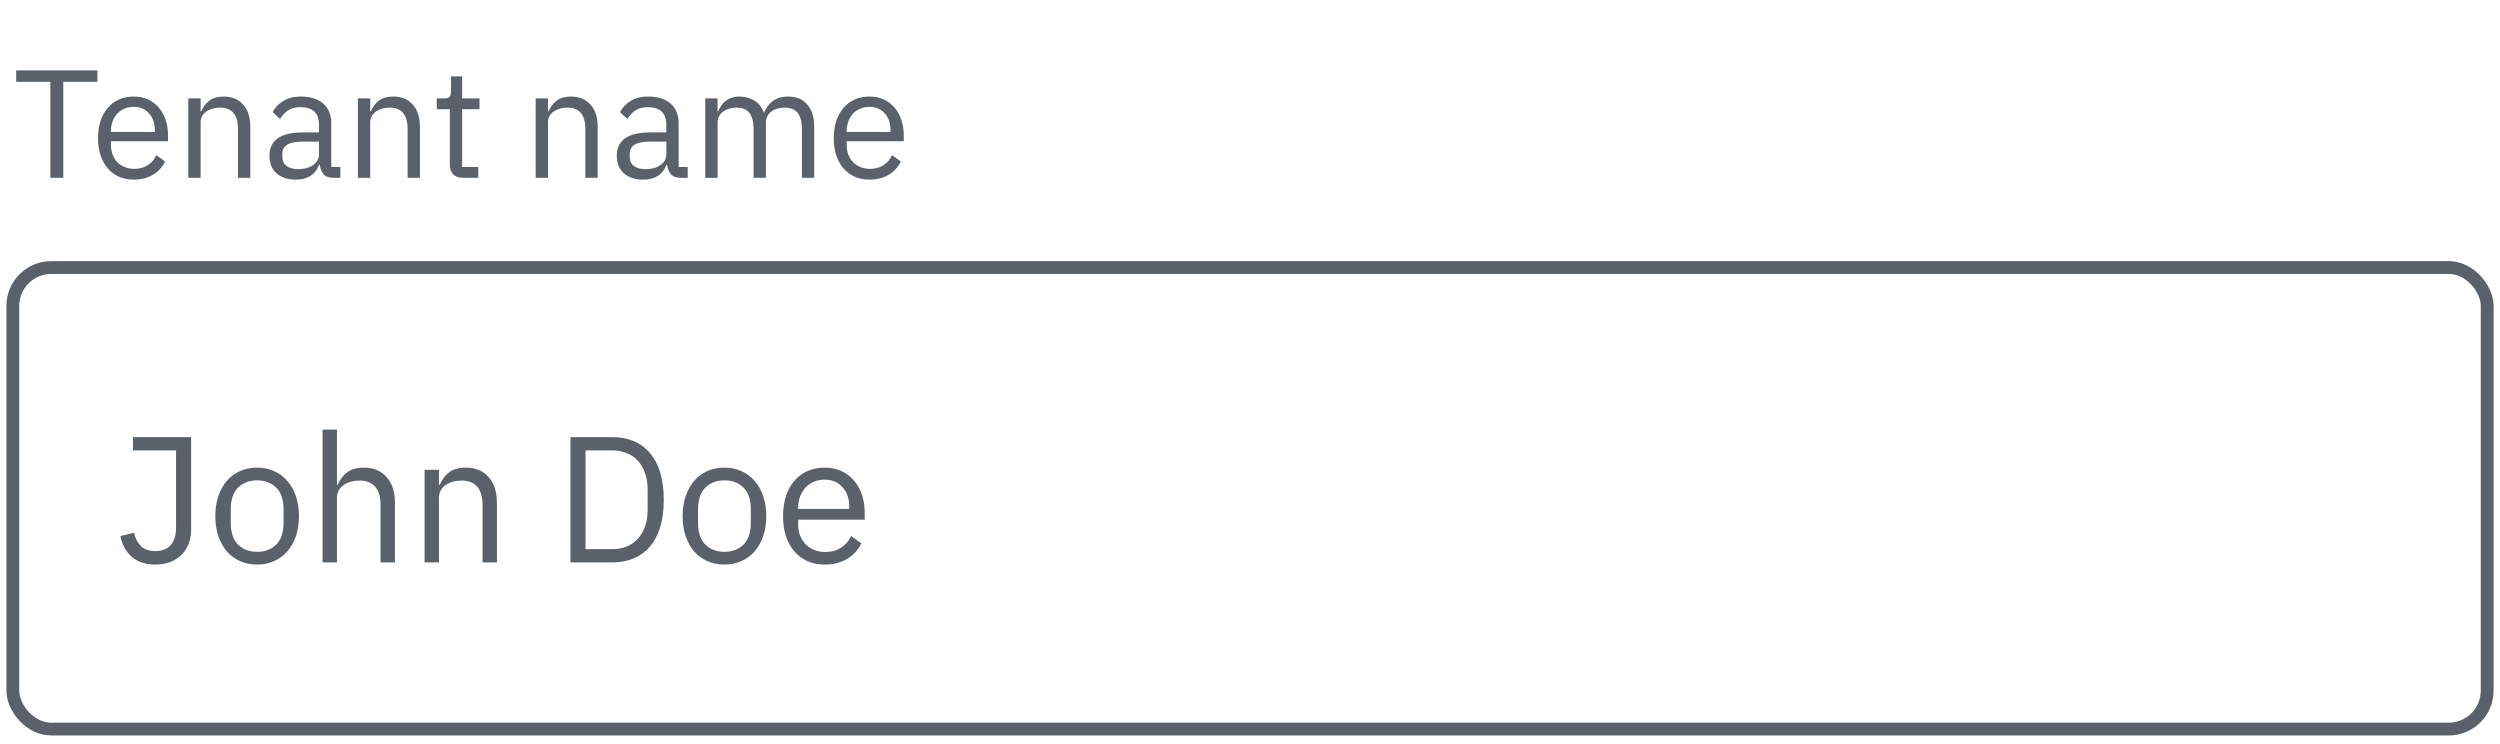
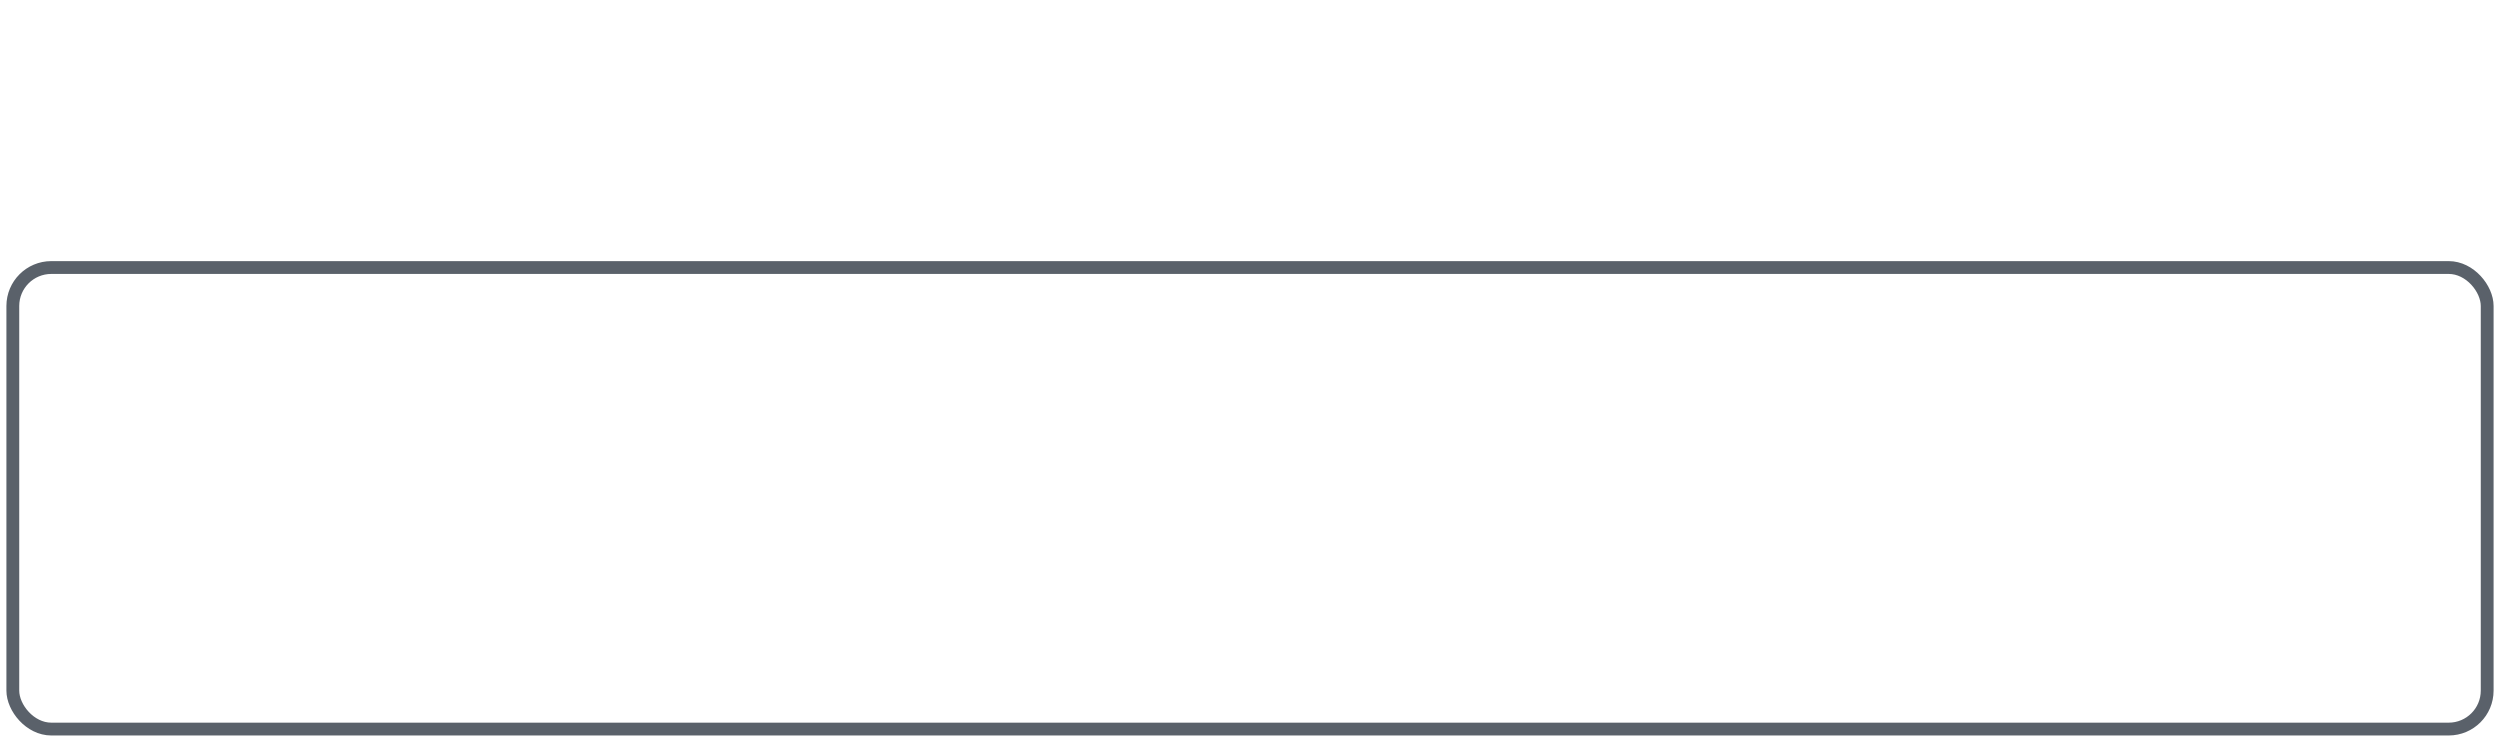
<svg xmlns="http://www.w3.org/2000/svg" width="195" height="58" viewBox="0 0 195 58" fill="none">
-   <path d="M4.936 6.379V13.867H3.928V6.379H1.264V5.491H7.6V6.379H4.936ZM10.43 14.011C10.006 14.011 9.622 13.935 9.278 13.783C8.942 13.631 8.65 13.415 8.402 13.135C8.162 12.847 7.974 12.507 7.838 12.115C7.71 11.715 7.646 11.267 7.646 10.771C7.646 10.283 7.71 9.839 7.838 9.439C7.974 9.039 8.162 8.699 8.402 8.419C8.65 8.131 8.942 7.911 9.278 7.759C9.622 7.607 10.006 7.531 10.43 7.531C10.846 7.531 11.218 7.607 11.546 7.759C11.874 7.911 12.154 8.123 12.386 8.395C12.618 8.659 12.794 8.975 12.914 9.343C13.042 9.711 13.106 10.115 13.106 10.555V11.011H8.654V11.299C8.654 11.563 8.694 11.811 8.774 12.043C8.862 12.267 8.982 12.463 9.134 12.631C9.294 12.799 9.486 12.931 9.71 13.027C9.942 13.123 10.202 13.171 10.49 13.171C10.882 13.171 11.222 13.079 11.51 12.895C11.806 12.711 12.034 12.447 12.194 12.103L12.878 12.595C12.678 13.019 12.366 13.363 11.942 13.627C11.518 13.883 11.014 14.011 10.43 14.011ZM10.43 8.335C10.166 8.335 9.926 8.383 9.71 8.479C9.494 8.567 9.306 8.695 9.146 8.863C8.994 9.031 8.874 9.231 8.786 9.463C8.698 9.687 8.654 9.935 8.654 10.207V10.291H12.074V10.159C12.074 9.607 11.922 9.167 11.618 8.839C11.322 8.503 10.926 8.335 10.43 8.335ZM14.688 13.867V7.675H15.648V8.683H15.696C15.848 8.331 16.06 8.051 16.332 7.843C16.612 7.635 16.984 7.531 17.448 7.531C18.088 7.531 18.592 7.739 18.96 8.155C19.336 8.563 19.524 9.143 19.524 9.895V13.867H18.564V10.063C18.564 8.951 18.096 8.395 17.16 8.395C16.968 8.395 16.78 8.419 16.596 8.467C16.42 8.515 16.26 8.587 16.116 8.683C15.972 8.779 15.856 8.903 15.768 9.055C15.688 9.199 15.648 9.371 15.648 9.571V13.867H14.688ZM26.008 13.867C25.648 13.867 25.388 13.771 25.228 13.579C25.076 13.387 24.98 13.147 24.94 12.859H24.88C24.744 13.243 24.52 13.531 24.208 13.723C23.896 13.915 23.524 14.011 23.092 14.011C22.436 14.011 21.924 13.843 21.556 13.507C21.196 13.171 21.016 12.715 21.016 12.139C21.016 11.555 21.228 11.107 21.652 10.795C22.084 10.483 22.752 10.327 23.656 10.327H24.88V9.715C24.88 9.275 24.76 8.939 24.52 8.707C24.28 8.475 23.912 8.359 23.416 8.359C23.04 8.359 22.724 8.443 22.468 8.611C22.22 8.779 22.012 9.003 21.844 9.283L21.268 8.743C21.436 8.407 21.704 8.123 22.072 7.891C22.44 7.651 22.904 7.531 23.464 7.531C24.216 7.531 24.8 7.715 25.216 8.083C25.632 8.451 25.84 8.963 25.84 9.619V13.027H26.548V13.867H26.008ZM23.248 13.195C23.488 13.195 23.708 13.167 23.908 13.111C24.108 13.055 24.28 12.975 24.424 12.871C24.568 12.767 24.68 12.647 24.76 12.511C24.84 12.375 24.88 12.227 24.88 12.067V11.047H23.608C23.056 11.047 22.652 11.127 22.396 11.287C22.148 11.447 22.024 11.679 22.024 11.983V12.235C22.024 12.539 22.132 12.775 22.348 12.943C22.572 13.111 22.872 13.195 23.248 13.195ZM27.918 13.867V7.675H28.878V8.683H28.926C29.078 8.331 29.29 8.051 29.562 7.843C29.842 7.635 30.214 7.531 30.678 7.531C31.318 7.531 31.822 7.739 32.19 8.155C32.566 8.563 32.754 9.143 32.754 9.895V13.867H31.794V10.063C31.794 8.951 31.326 8.395 30.39 8.395C30.198 8.395 30.01 8.419 29.826 8.467C29.65 8.515 29.49 8.587 29.346 8.683C29.202 8.779 29.086 8.903 28.998 9.055C28.918 9.199 28.878 9.371 28.878 9.571V13.867H27.918ZM36.107 13.867C35.771 13.867 35.515 13.775 35.339 13.591C35.171 13.399 35.087 13.151 35.087 12.847V8.515H34.067V7.675H34.643C34.851 7.675 34.991 7.635 35.063 7.555C35.143 7.467 35.183 7.319 35.183 7.111V5.959H36.047V7.675H37.403V8.515H36.047V13.027H37.307V13.867H36.107ZM41.782 13.867V7.675H42.742V8.683H42.79C42.942 8.331 43.154 8.051 43.426 7.843C43.706 7.635 44.078 7.531 44.542 7.531C45.182 7.531 45.686 7.739 46.054 8.155C46.43 8.563 46.618 9.143 46.618 9.895V13.867H45.658V10.063C45.658 8.951 45.19 8.395 44.254 8.395C44.062 8.395 43.874 8.419 43.69 8.467C43.514 8.515 43.354 8.587 43.21 8.683C43.066 8.779 42.95 8.903 42.862 9.055C42.782 9.199 42.742 9.371 42.742 9.571V13.867H41.782ZM53.102 13.867C52.742 13.867 52.482 13.771 52.322 13.579C52.17 13.387 52.074 13.147 52.034 12.859H51.974C51.838 13.243 51.614 13.531 51.302 13.723C50.99 13.915 50.618 14.011 50.186 14.011C49.53 14.011 49.018 13.843 48.65 13.507C48.29 13.171 48.11 12.715 48.11 12.139C48.11 11.555 48.322 11.107 48.746 10.795C49.178 10.483 49.846 10.327 50.75 10.327H51.974V9.715C51.974 9.275 51.854 8.939 51.614 8.707C51.374 8.475 51.006 8.359 50.51 8.359C50.134 8.359 49.818 8.443 49.562 8.611C49.314 8.779 49.106 9.003 48.938 9.283L48.362 8.743C48.53 8.407 48.798 8.123 49.166 7.891C49.534 7.651 49.998 7.531 50.558 7.531C51.31 7.531 51.894 7.715 52.31 8.083C52.726 8.451 52.934 8.963 52.934 9.619V13.027H53.642V13.867H53.102ZM50.342 13.195C50.582 13.195 50.802 13.167 51.002 13.111C51.202 13.055 51.374 12.975 51.518 12.871C51.662 12.767 51.774 12.647 51.854 12.511C51.934 12.375 51.974 12.227 51.974 12.067V11.047H50.702C50.15 11.047 49.746 11.127 49.49 11.287C49.242 11.447 49.118 11.679 49.118 11.983V12.235C49.118 12.539 49.226 12.775 49.442 12.943C49.666 13.111 49.966 13.195 50.342 13.195ZM55.012 13.867V7.675H55.972V8.683H56.02C56.092 8.523 56.172 8.375 56.26 8.239C56.356 8.095 56.468 7.971 56.596 7.867C56.732 7.763 56.888 7.683 57.064 7.627C57.24 7.563 57.448 7.531 57.688 7.531C58.096 7.531 58.472 7.631 58.816 7.831C59.16 8.023 59.416 8.343 59.584 8.791H59.608C59.72 8.455 59.928 8.163 60.232 7.915C60.544 7.659 60.964 7.531 61.492 7.531C62.124 7.531 62.616 7.739 62.968 8.155C63.328 8.563 63.508 9.143 63.508 9.895V13.867H62.548V10.063C62.548 9.511 62.44 9.095 62.224 8.815C62.008 8.535 61.664 8.395 61.192 8.395C61 8.395 60.816 8.419 60.64 8.467C60.472 8.515 60.32 8.587 60.184 8.683C60.048 8.779 59.94 8.903 59.86 9.055C59.78 9.199 59.74 9.371 59.74 9.571V13.867H58.78V10.063C58.78 9.511 58.672 9.095 58.456 8.815C58.24 8.535 57.904 8.395 57.448 8.395C57.256 8.395 57.072 8.419 56.896 8.467C56.72 8.515 56.564 8.587 56.428 8.683C56.292 8.779 56.18 8.903 56.092 9.055C56.012 9.199 55.972 9.371 55.972 9.571V13.867H55.012ZM67.817 14.011C67.393 14.011 67.009 13.935 66.665 13.783C66.329 13.631 66.037 13.415 65.789 13.135C65.549 12.847 65.361 12.507 65.225 12.115C65.097 11.715 65.033 11.267 65.033 10.771C65.033 10.283 65.097 9.839 65.225 9.439C65.361 9.039 65.549 8.699 65.789 8.419C66.037 8.131 66.329 7.911 66.665 7.759C67.009 7.607 67.393 7.531 67.817 7.531C68.233 7.531 68.605 7.607 68.933 7.759C69.261 7.911 69.541 8.123 69.773 8.395C70.005 8.659 70.181 8.975 70.301 9.343C70.429 9.711 70.493 10.115 70.493 10.555V11.011H66.041V11.299C66.041 11.563 66.081 11.811 66.161 12.043C66.249 12.267 66.369 12.463 66.521 12.631C66.681 12.799 66.873 12.931 67.097 13.027C67.329 13.123 67.589 13.171 67.877 13.171C68.269 13.171 68.609 13.079 68.897 12.895C69.193 12.711 69.421 12.447 69.581 12.103L70.265 12.595C70.065 13.019 69.753 13.363 69.329 13.627C68.905 13.883 68.401 14.011 67.817 14.011ZM67.817 8.335C67.553 8.335 67.313 8.383 67.097 8.479C66.881 8.567 66.693 8.695 66.533 8.863C66.381 9.031 66.261 9.231 66.173 9.463C66.085 9.687 66.041 9.935 66.041 10.207V10.291H69.461V10.159C69.461 9.607 69.309 9.167 69.005 8.839C68.709 8.503 68.313 8.335 67.817 8.335Z" fill="#5A616A" />
-   <path d="M14.908 34.095V41.333C14.908 41.743 14.838 42.117 14.698 42.453C14.567 42.789 14.376 43.073 14.124 43.307C13.881 43.54 13.587 43.722 13.242 43.853C12.897 43.974 12.519 44.035 12.108 44.035C11.352 44.035 10.741 43.834 10.274 43.433C9.817 43.022 9.523 42.481 9.392 41.809L10.456 41.557C10.549 41.977 10.727 42.322 10.988 42.593C11.249 42.854 11.632 42.985 12.136 42.985C12.64 42.985 13.032 42.831 13.312 42.523C13.592 42.215 13.732 41.748 13.732 41.123V35.131H10.372V34.095H14.908ZM20.057 44.035C19.571 44.035 19.128 43.946 18.727 43.769C18.325 43.591 17.98 43.339 17.691 43.013C17.411 42.677 17.191 42.28 17.033 41.823C16.874 41.356 16.795 40.833 16.795 40.255C16.795 39.685 16.874 39.167 17.033 38.701C17.191 38.234 17.411 37.837 17.691 37.511C17.98 37.175 18.325 36.918 18.727 36.741C19.128 36.563 19.571 36.475 20.057 36.475C20.542 36.475 20.981 36.563 21.373 36.741C21.774 36.918 22.119 37.175 22.409 37.511C22.698 37.837 22.922 38.234 23.081 38.701C23.239 39.167 23.319 39.685 23.319 40.255C23.319 40.833 23.239 41.356 23.081 41.823C22.922 42.28 22.698 42.677 22.409 43.013C22.119 43.339 21.774 43.591 21.373 43.769C20.981 43.946 20.542 44.035 20.057 44.035ZM20.057 43.041C20.663 43.041 21.158 42.854 21.541 42.481C21.923 42.107 22.115 41.538 22.115 40.773V39.737C22.115 38.971 21.923 38.402 21.541 38.029C21.158 37.655 20.663 37.469 20.057 37.469C19.45 37.469 18.955 37.655 18.573 38.029C18.19 38.402 17.999 38.971 17.999 39.737V40.773C17.999 41.538 18.19 42.107 18.573 42.481C18.955 42.854 19.45 43.041 20.057 43.041ZM25.161 33.507H26.281V37.819H26.337C26.514 37.408 26.761 37.081 27.079 36.839C27.405 36.596 27.839 36.475 28.381 36.475C29.127 36.475 29.715 36.717 30.145 37.203C30.583 37.679 30.803 38.355 30.803 39.233V43.867H29.683V39.429C29.683 38.131 29.137 37.483 28.045 37.483C27.821 37.483 27.601 37.511 27.387 37.567C27.181 37.623 26.995 37.707 26.827 37.819C26.659 37.931 26.523 38.075 26.421 38.253C26.327 38.421 26.281 38.621 26.281 38.855V43.867H25.161V33.507ZM33.118 43.867V36.643H34.238V37.819H34.294C34.471 37.408 34.718 37.081 35.036 36.839C35.362 36.596 35.796 36.475 36.338 36.475C37.084 36.475 37.672 36.717 38.102 37.203C38.54 37.679 38.76 38.355 38.76 39.233V43.867H37.64V39.429C37.64 38.131 37.094 37.483 36.002 37.483C35.778 37.483 35.558 37.511 35.344 37.567C35.138 37.623 34.952 37.707 34.784 37.819C34.616 37.931 34.48 38.075 34.378 38.253C34.284 38.421 34.238 38.621 34.238 38.855V43.867H33.118ZM44.495 34.095H47.771C48.378 34.095 48.929 34.197 49.423 34.403C49.918 34.608 50.338 34.916 50.683 35.327C51.038 35.728 51.309 36.237 51.495 36.853C51.682 37.459 51.775 38.169 51.775 38.981C51.775 39.793 51.682 40.507 51.495 41.123C51.309 41.729 51.038 42.238 50.683 42.649C50.338 43.05 49.918 43.353 49.423 43.559C48.929 43.764 48.378 43.867 47.771 43.867H44.495V34.095ZM47.771 42.831C48.173 42.831 48.541 42.765 48.877 42.635C49.213 42.495 49.503 42.294 49.745 42.033C49.988 41.771 50.175 41.454 50.305 41.081C50.445 40.698 50.515 40.264 50.515 39.779V38.183C50.515 37.697 50.445 37.268 50.305 36.895C50.175 36.512 49.988 36.19 49.745 35.929C49.503 35.667 49.213 35.471 48.877 35.341C48.541 35.201 48.173 35.131 47.771 35.131H45.671V42.831H47.771ZM56.506 44.035C56.021 44.035 55.577 43.946 55.176 43.769C54.775 43.591 54.429 43.339 54.14 43.013C53.86 42.677 53.641 42.28 53.482 41.823C53.323 41.356 53.244 40.833 53.244 40.255C53.244 39.685 53.323 39.167 53.482 38.701C53.641 38.234 53.86 37.837 54.14 37.511C54.429 37.175 54.775 36.918 55.176 36.741C55.577 36.563 56.021 36.475 56.506 36.475C56.991 36.475 57.43 36.563 57.822 36.741C58.223 36.918 58.569 37.175 58.858 37.511C59.147 37.837 59.371 38.234 59.53 38.701C59.689 39.167 59.768 39.685 59.768 40.255C59.768 40.833 59.689 41.356 59.53 41.823C59.371 42.28 59.147 42.677 58.858 43.013C58.569 43.339 58.223 43.591 57.822 43.769C57.43 43.946 56.991 44.035 56.506 44.035ZM56.506 43.041C57.113 43.041 57.607 42.854 57.99 42.481C58.373 42.107 58.564 41.538 58.564 40.773V39.737C58.564 38.971 58.373 38.402 57.99 38.029C57.607 37.655 57.113 37.469 56.506 37.469C55.899 37.469 55.405 37.655 55.022 38.029C54.639 38.402 54.448 38.971 54.448 39.737V40.773C54.448 41.538 54.639 42.107 55.022 42.481C55.405 42.854 55.899 43.041 56.506 43.041ZM64.326 44.035C63.831 44.035 63.383 43.946 62.982 43.769C62.59 43.591 62.249 43.339 61.96 43.013C61.68 42.677 61.461 42.28 61.302 41.823C61.153 41.356 61.078 40.833 61.078 40.255C61.078 39.685 61.153 39.167 61.302 38.701C61.461 38.234 61.68 37.837 61.96 37.511C62.249 37.175 62.59 36.918 62.982 36.741C63.383 36.563 63.831 36.475 64.326 36.475C64.811 36.475 65.245 36.563 65.628 36.741C66.011 36.918 66.337 37.165 66.608 37.483C66.879 37.791 67.084 38.159 67.224 38.589C67.373 39.018 67.448 39.489 67.448 40.003V40.535H62.254V40.871C62.254 41.179 62.301 41.468 62.394 41.739C62.497 42 62.637 42.229 62.814 42.425C63.001 42.621 63.225 42.775 63.486 42.887C63.757 42.999 64.06 43.055 64.396 43.055C64.853 43.055 65.25 42.947 65.586 42.733C65.931 42.518 66.197 42.21 66.384 41.809L67.182 42.383C66.949 42.877 66.585 43.279 66.09 43.587C65.595 43.885 65.007 44.035 64.326 44.035ZM64.326 37.413C64.018 37.413 63.738 37.469 63.486 37.581C63.234 37.683 63.015 37.833 62.828 38.029C62.651 38.225 62.511 38.458 62.408 38.729C62.305 38.99 62.254 39.279 62.254 39.597V39.695H66.244V39.541C66.244 38.897 66.067 38.383 65.712 38.001C65.367 37.609 64.905 37.413 64.326 37.413Z" fill="#5A616A" />
  <rect x="1" y="20.867" width="193" height="36" rx="3" stroke="#5A616A" />
</svg>